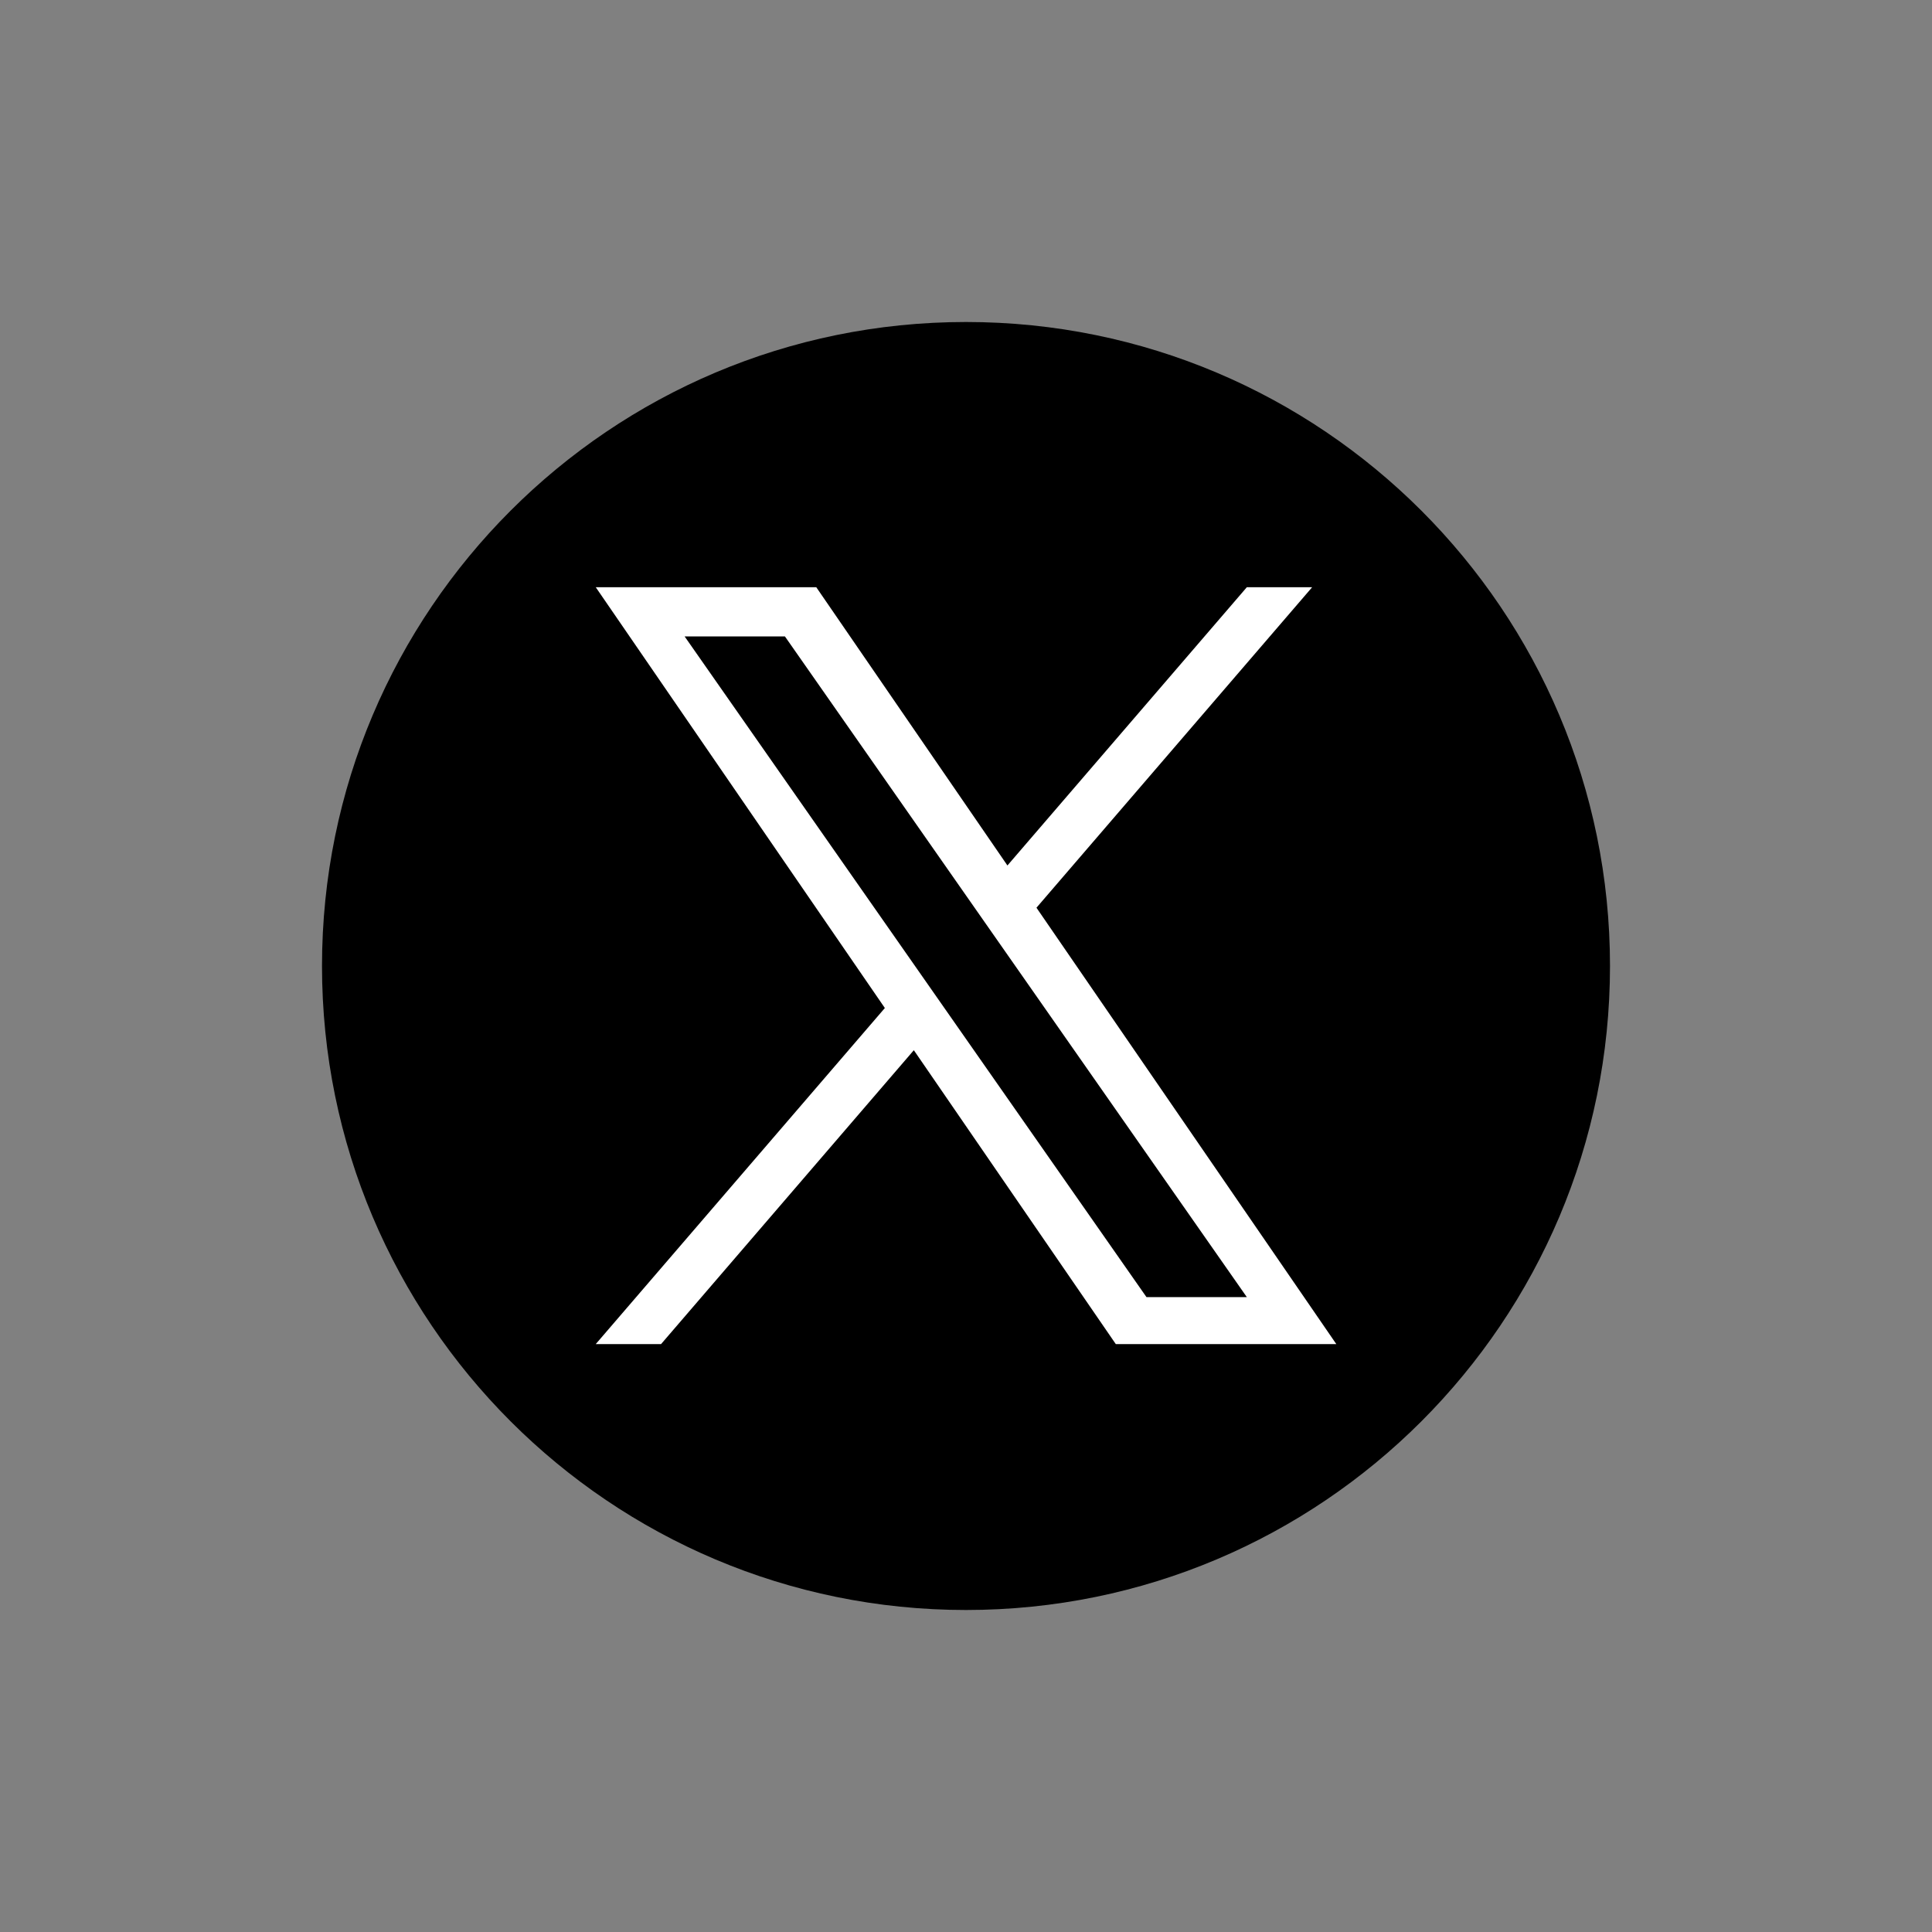
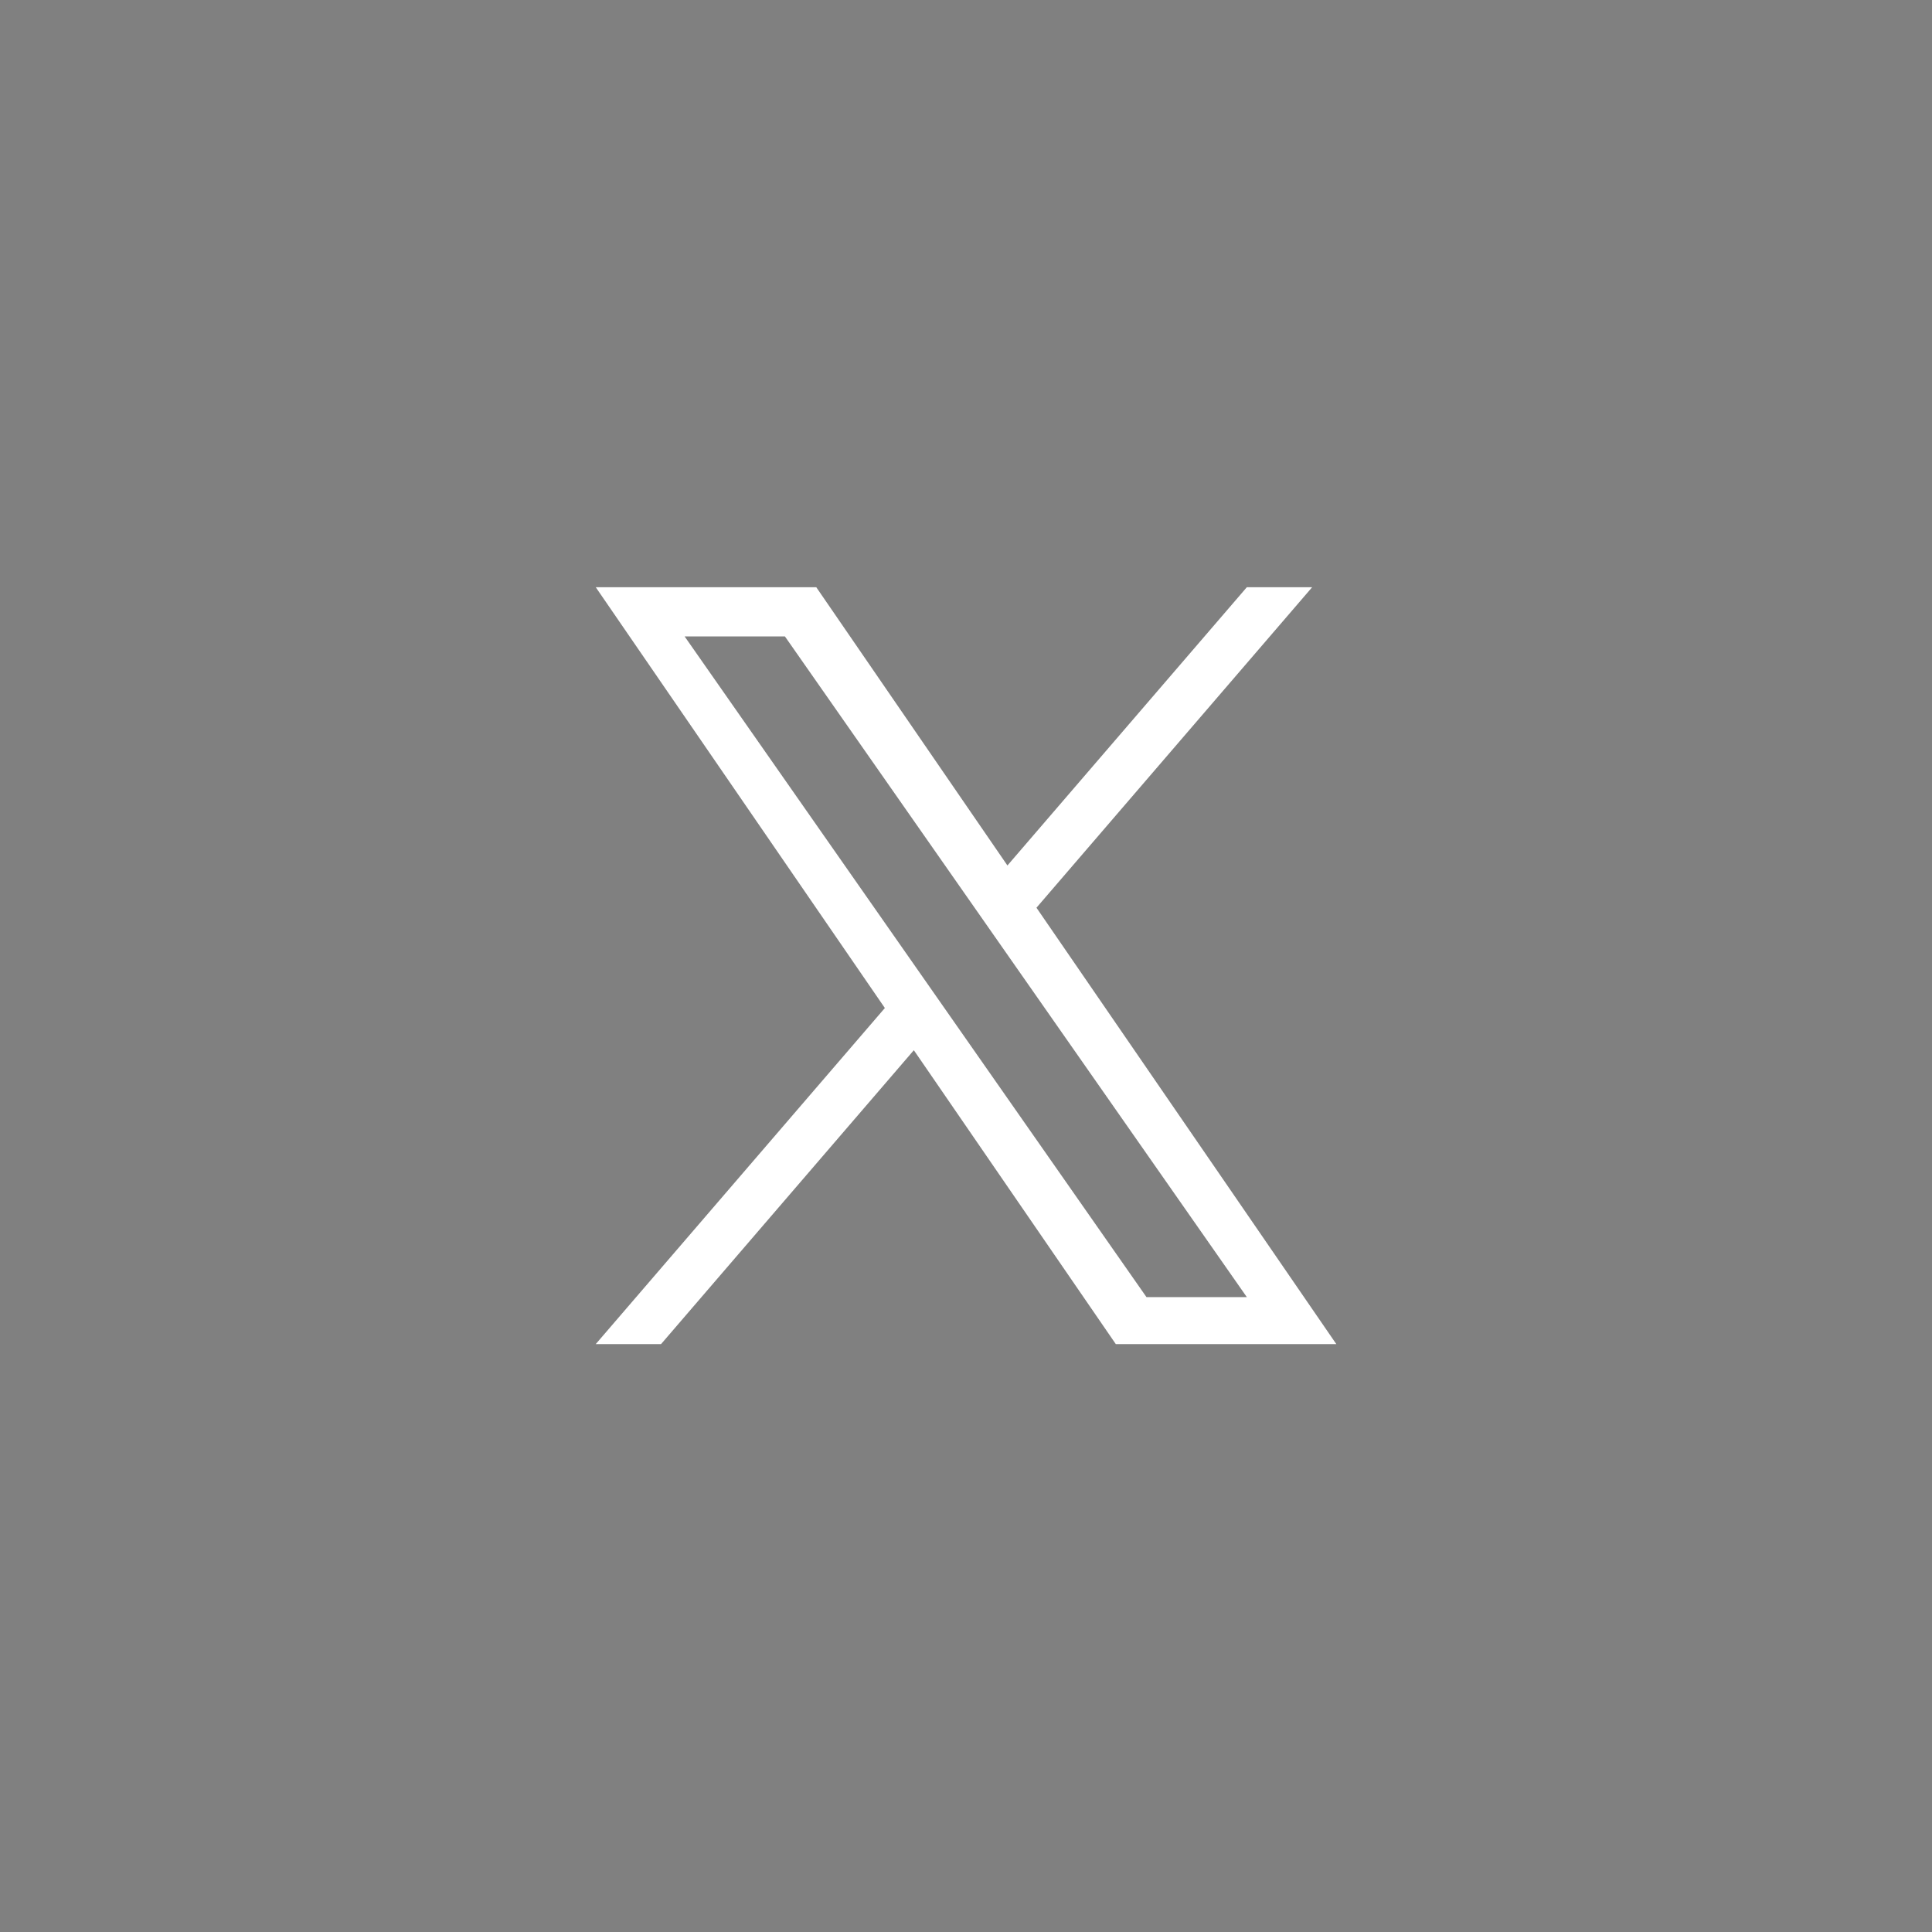
<svg xmlns="http://www.w3.org/2000/svg" width="36" height="36" viewBox="0 0 36 36" fill="none">
  <rect x="0" y="0" width="36" height="36" fill="#808080" stroke="none" />
-   <path d="M18 6C11.373 6 6 11.373 6 18C6 24.627 11.373 30 18 30C24.627 30 30 24.627 30 18C30 11.373 24.627 6 18 6Z" fill="black" />
  <path d="M19.313 16.914L24.45 10.942H23.233L18.772 16.127L15.21 10.942H11.101L16.488 18.783L11.101 25.045H12.318L17.028 19.569L20.791 25.045H24.9L19.313 16.914H19.313ZM12.757 11.859H14.626L23.233 24.17H21.363L12.757 11.859Z" fill="white" />
</svg>